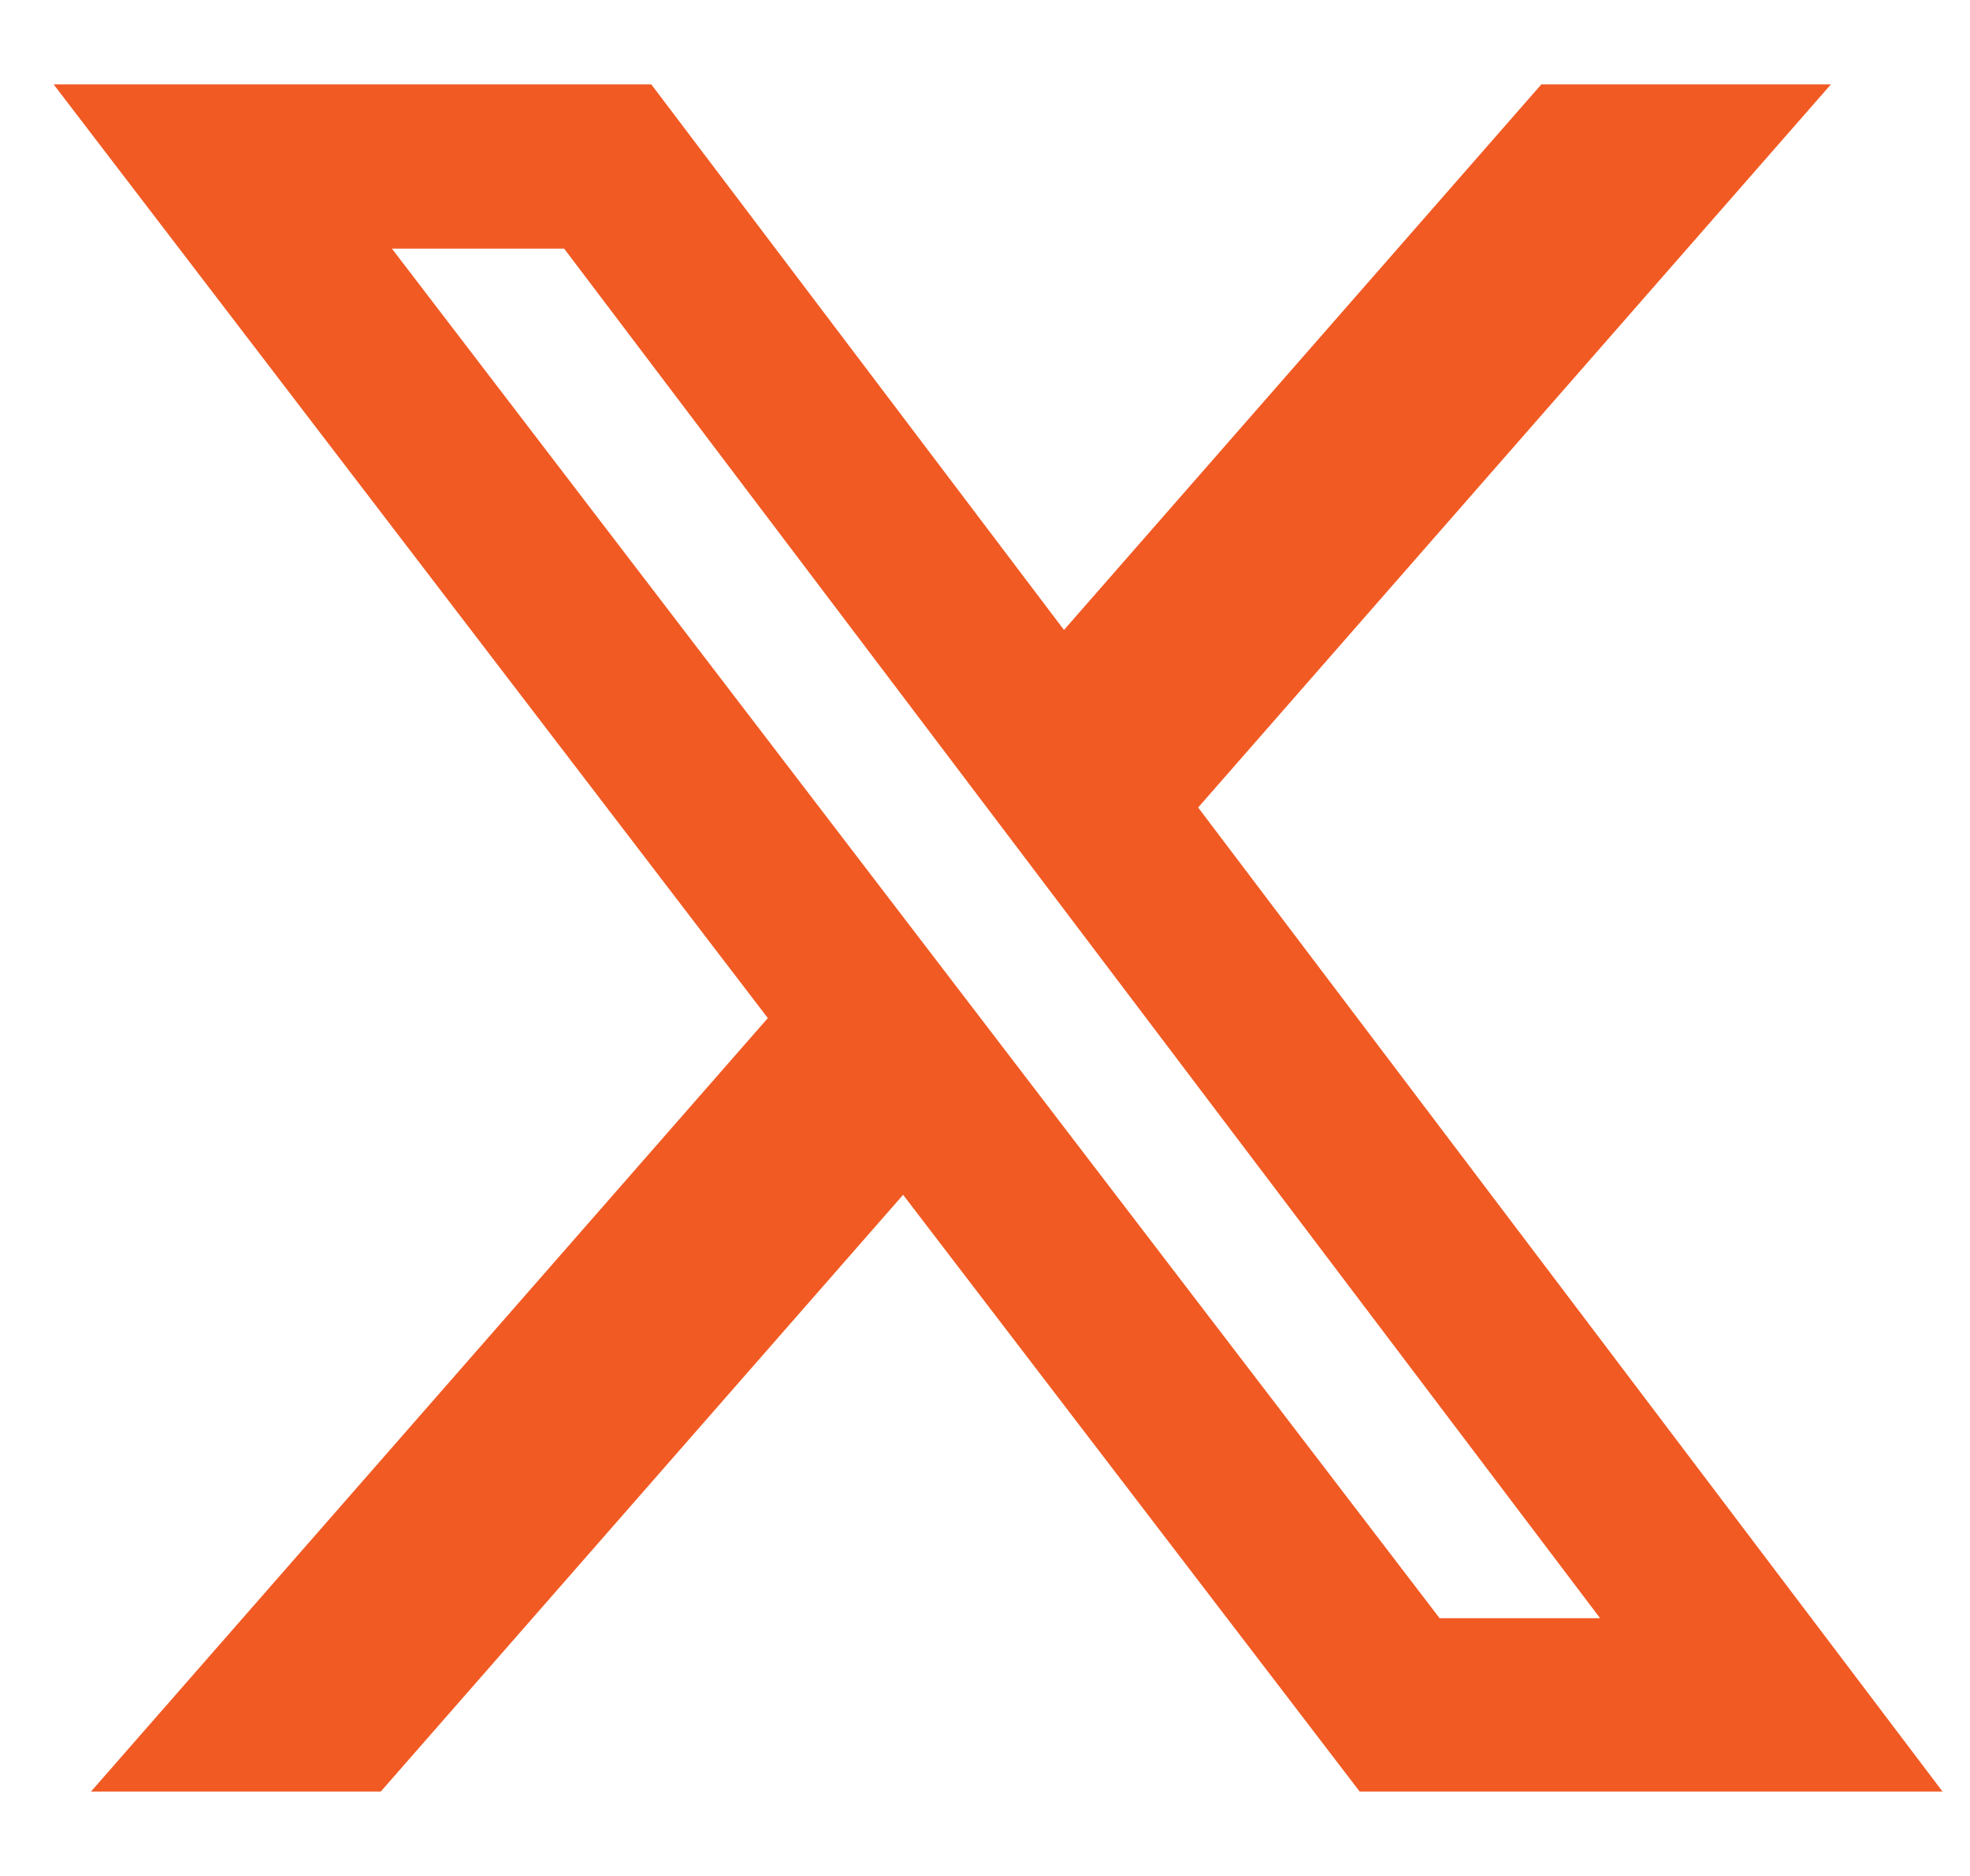
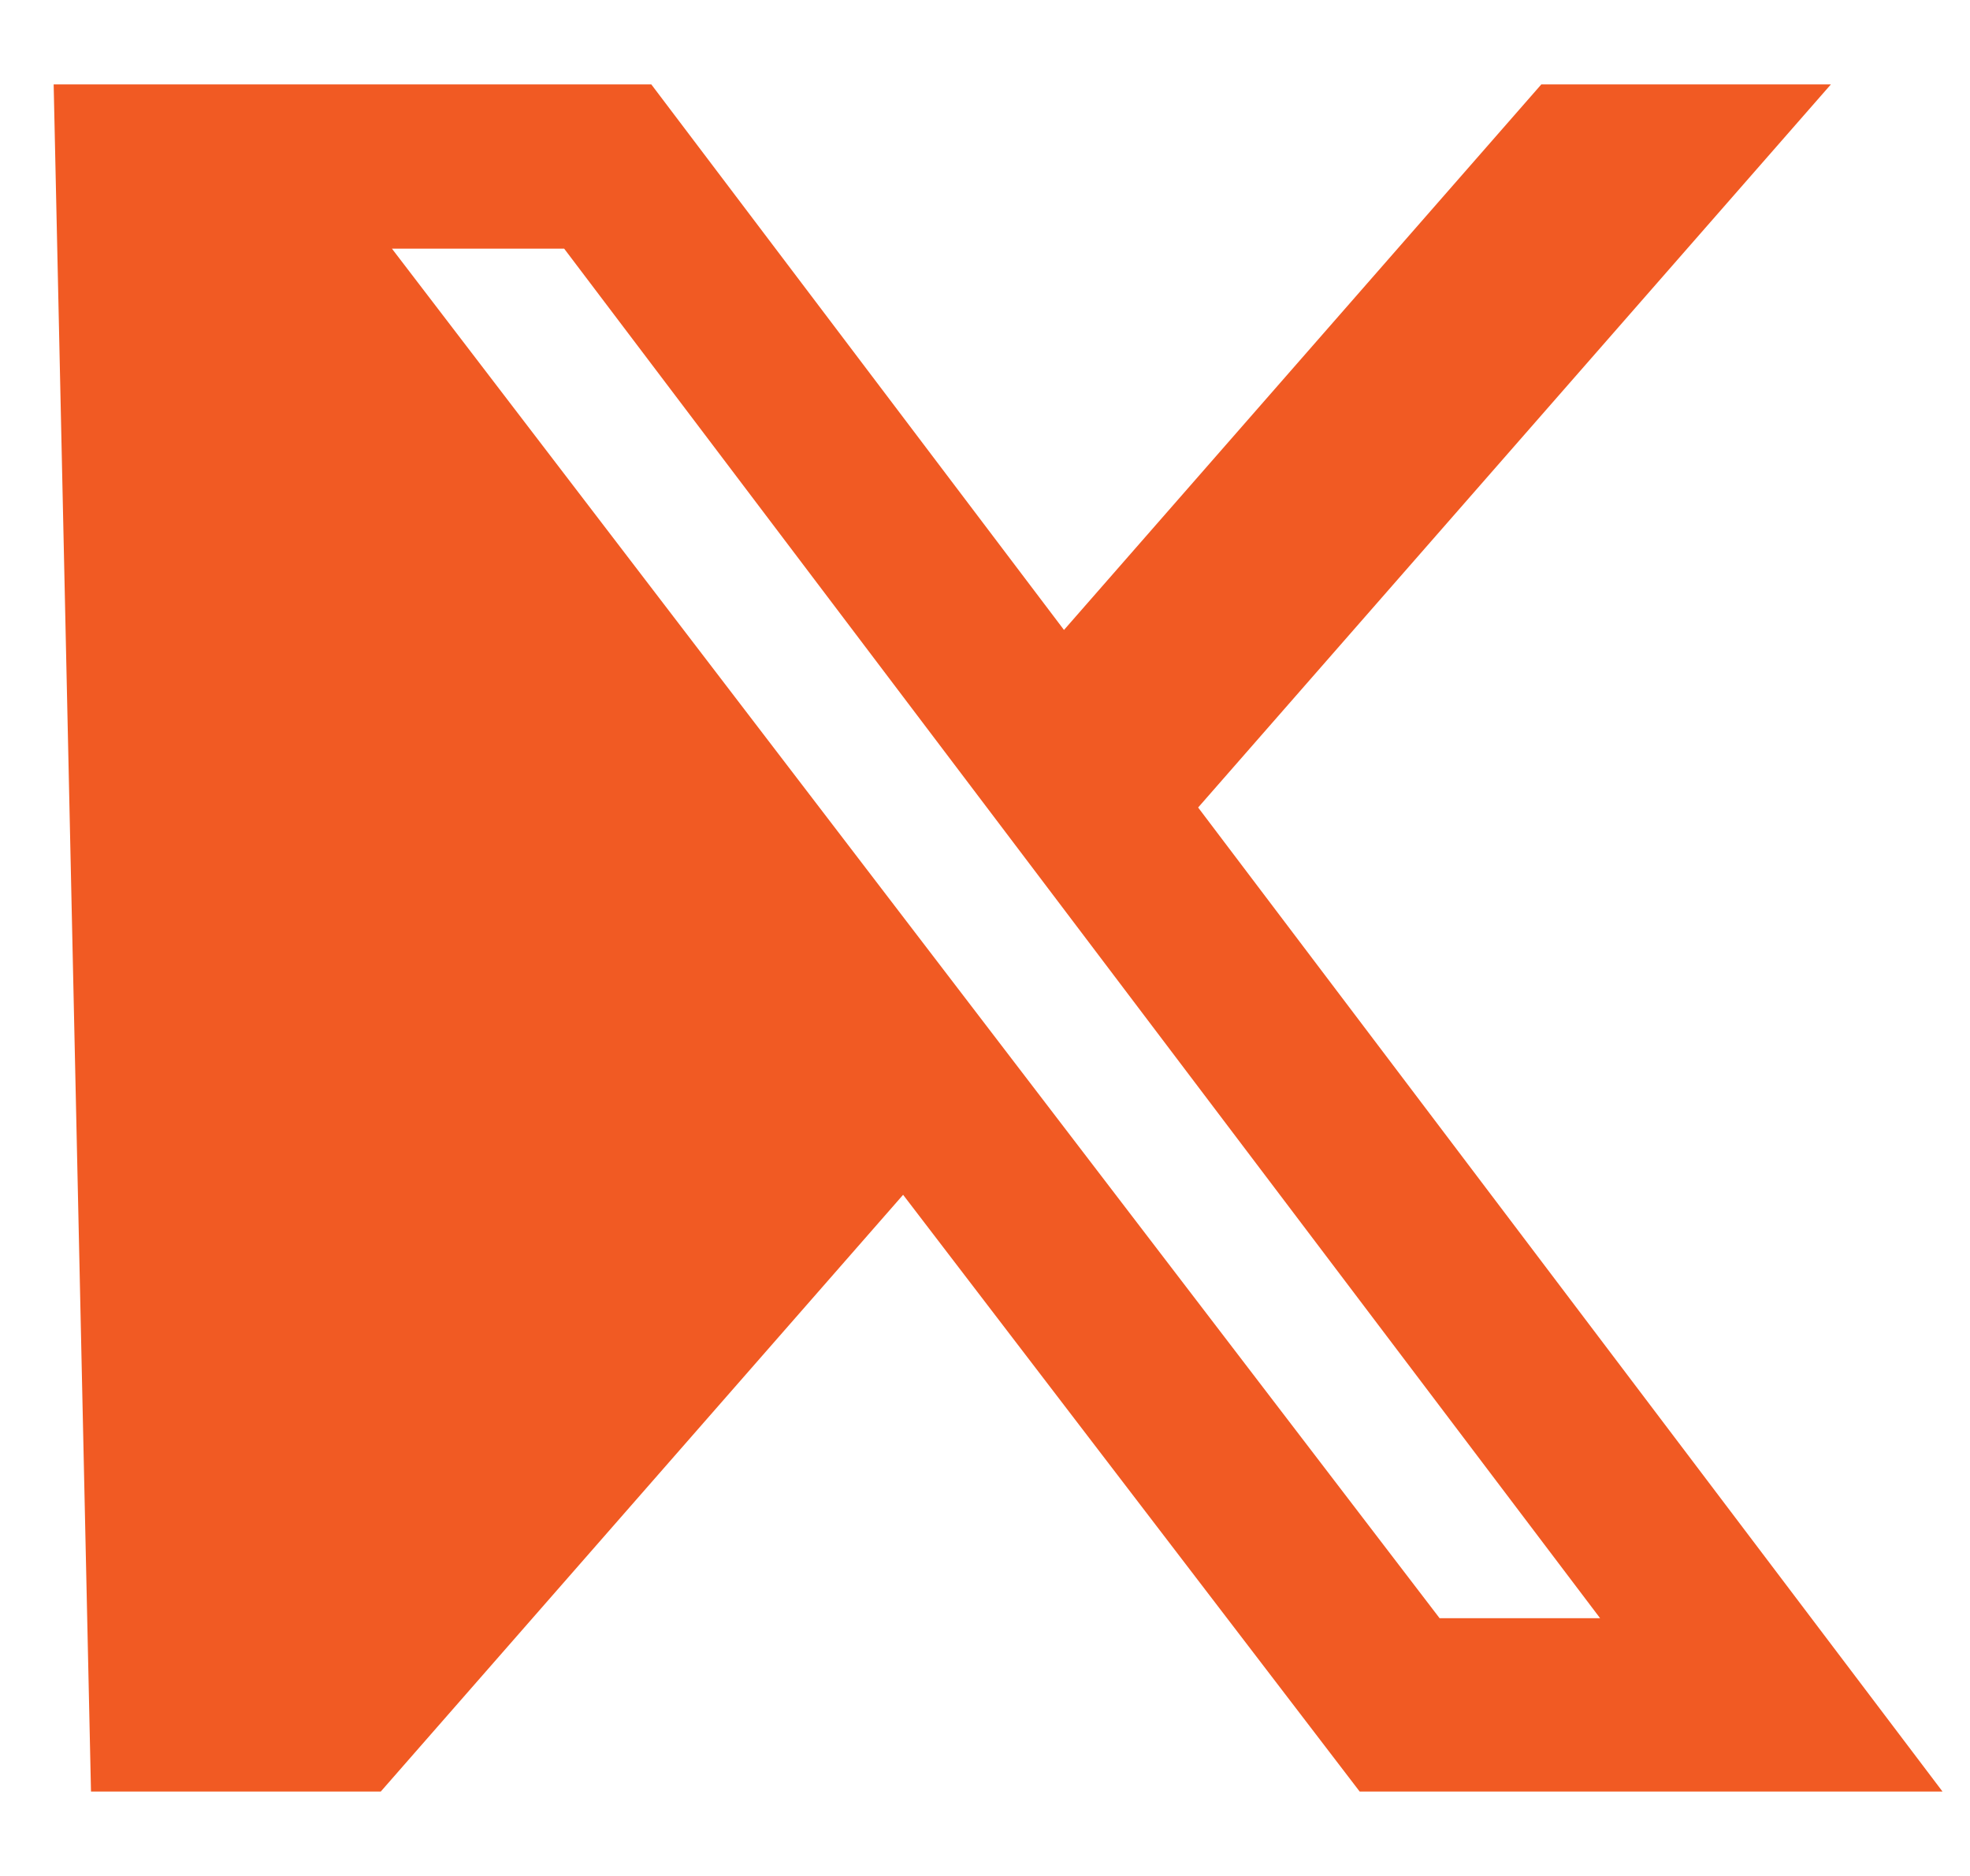
<svg xmlns="http://www.w3.org/2000/svg" width="21" height="20" viewBox="0 0 21 20" fill="none">
-   <path d="M16.43 0.9H19.517L12.772 8.609L20.707 19.1H14.494L9.627 12.738L4.059 19.1H0.97L8.185 10.854L0.572 0.9H6.943L11.342 6.716L16.43 0.9ZM15.346 17.252H17.057L6.014 2.651H4.178L15.346 17.252Z" fill="#F15A23" />
+   <path d="M16.43 0.9H19.517L12.772 8.609L20.707 19.1H14.494L9.627 12.738L4.059 19.1H0.97L0.572 0.9H6.943L11.342 6.716L16.43 0.9ZM15.346 17.252H17.057L6.014 2.651H4.178L15.346 17.252Z" fill="#F15A23" />
</svg>